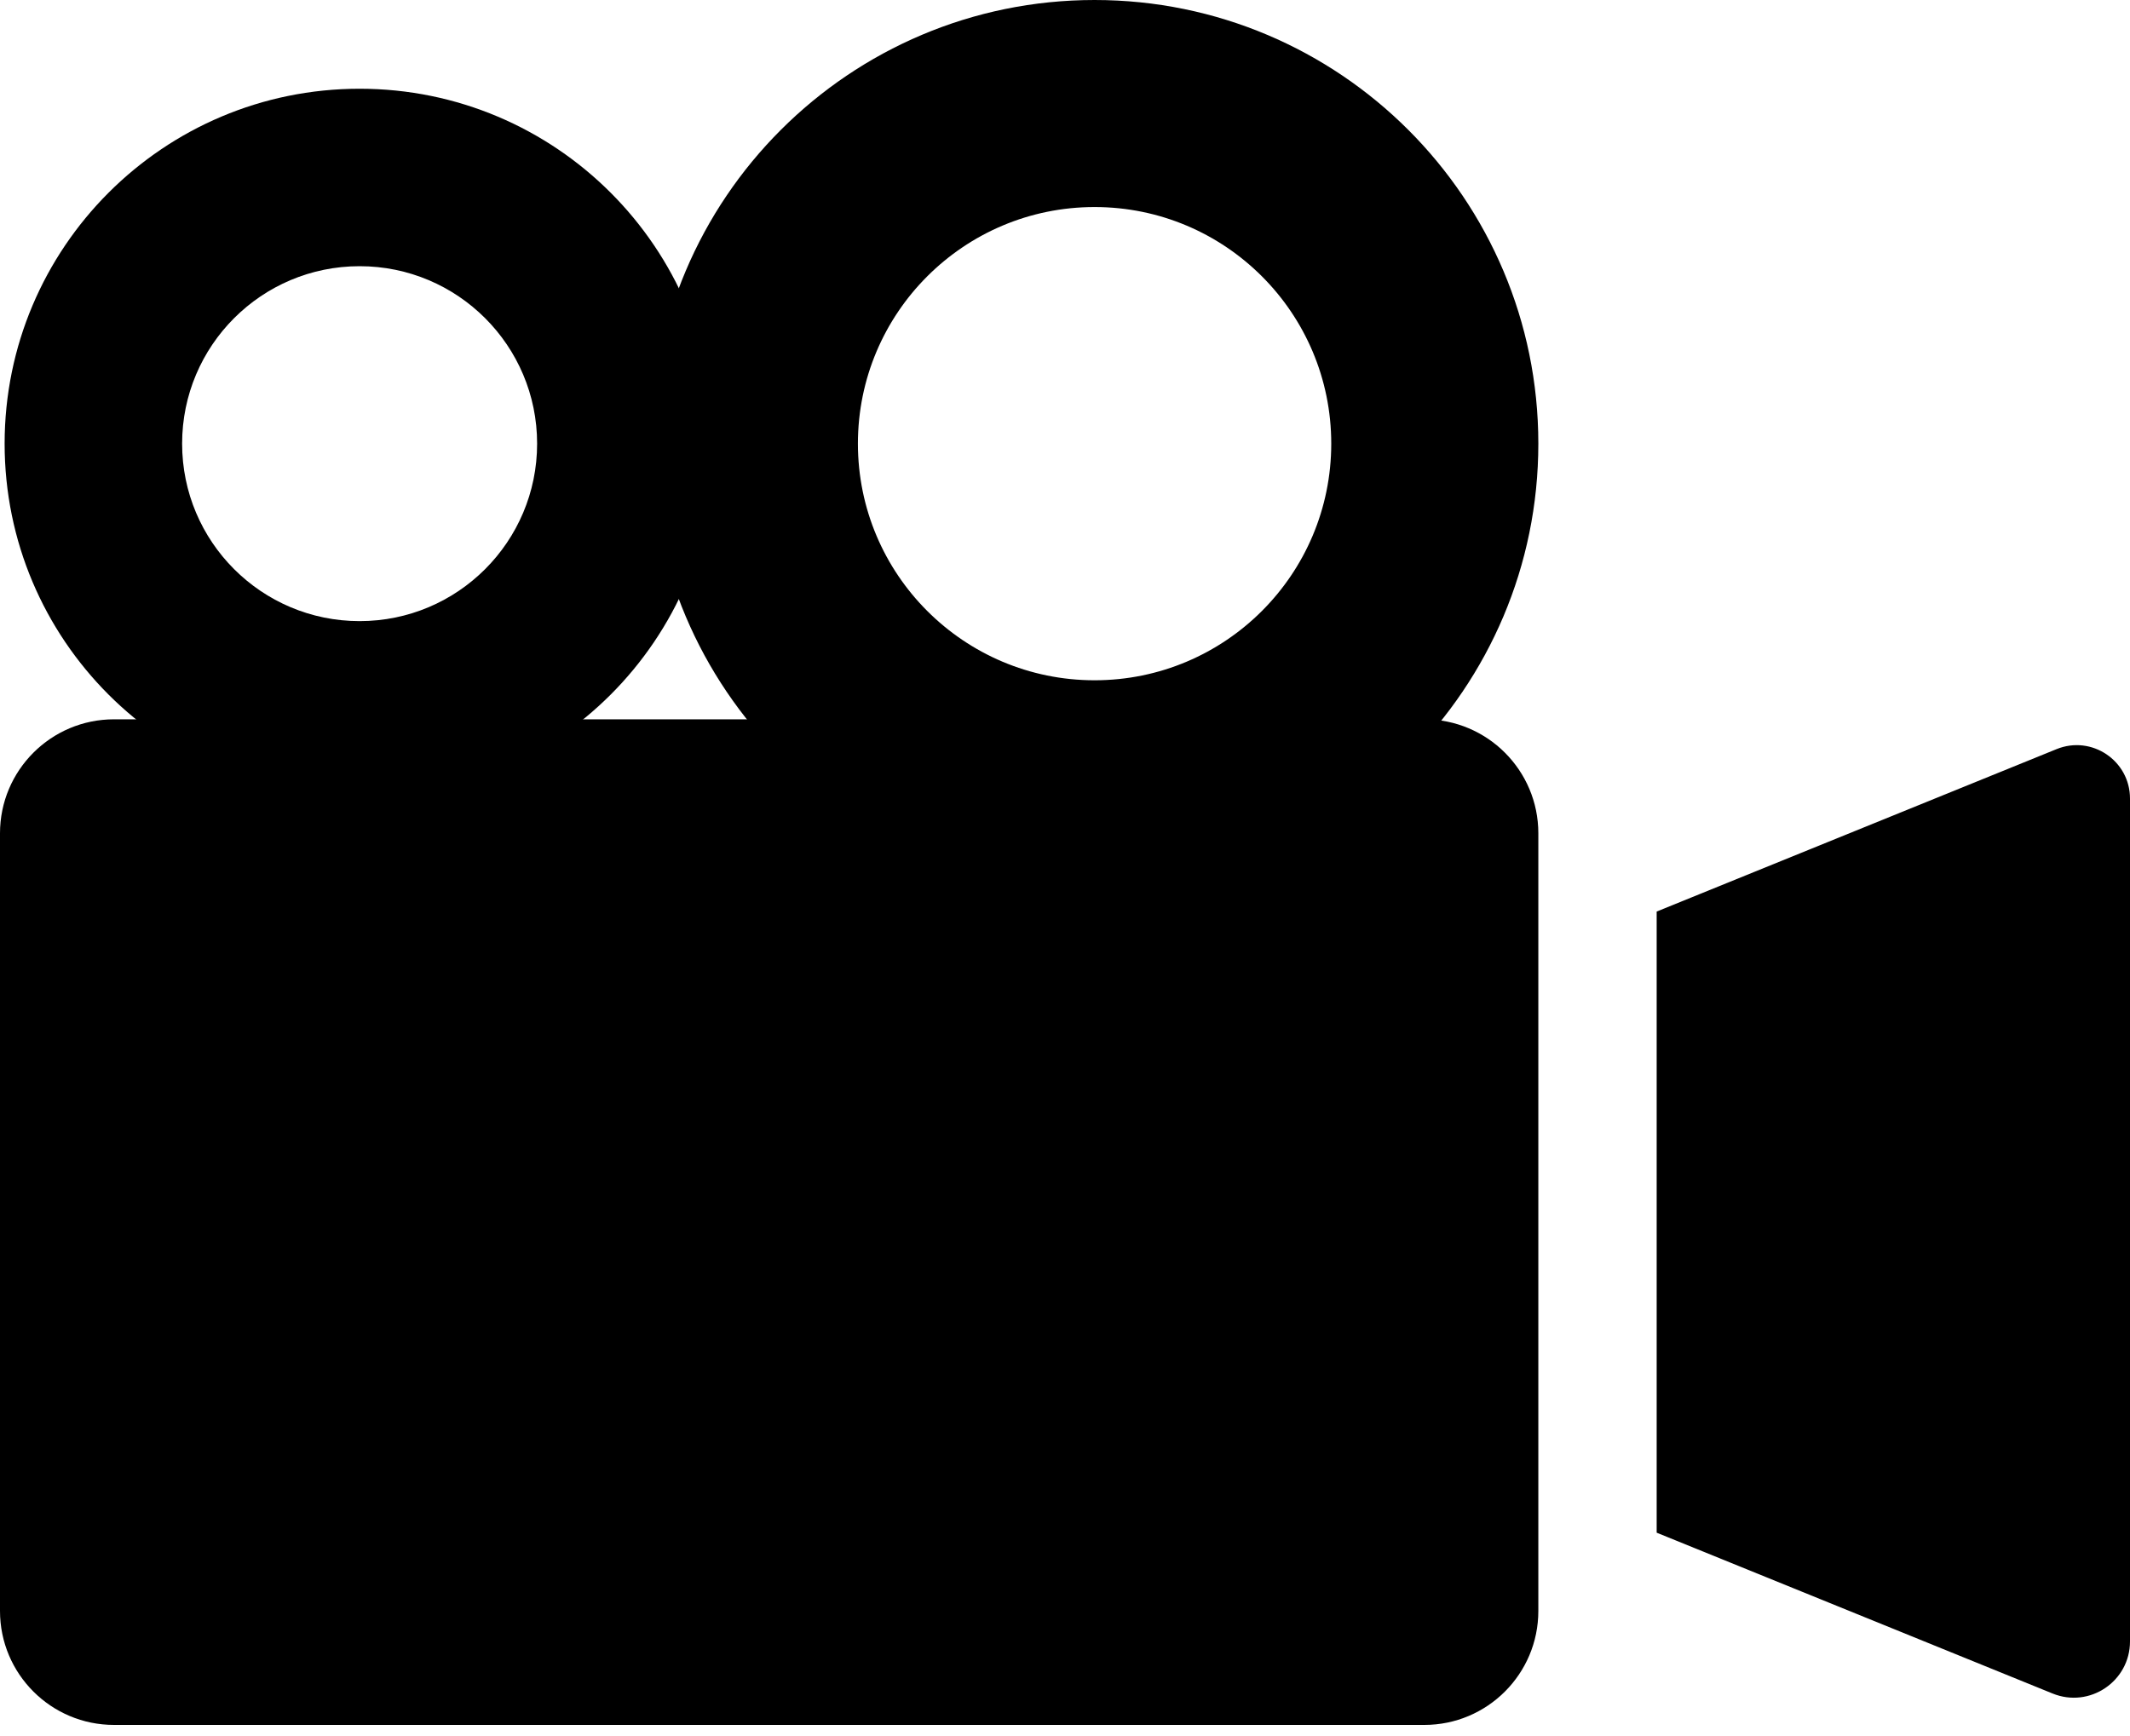
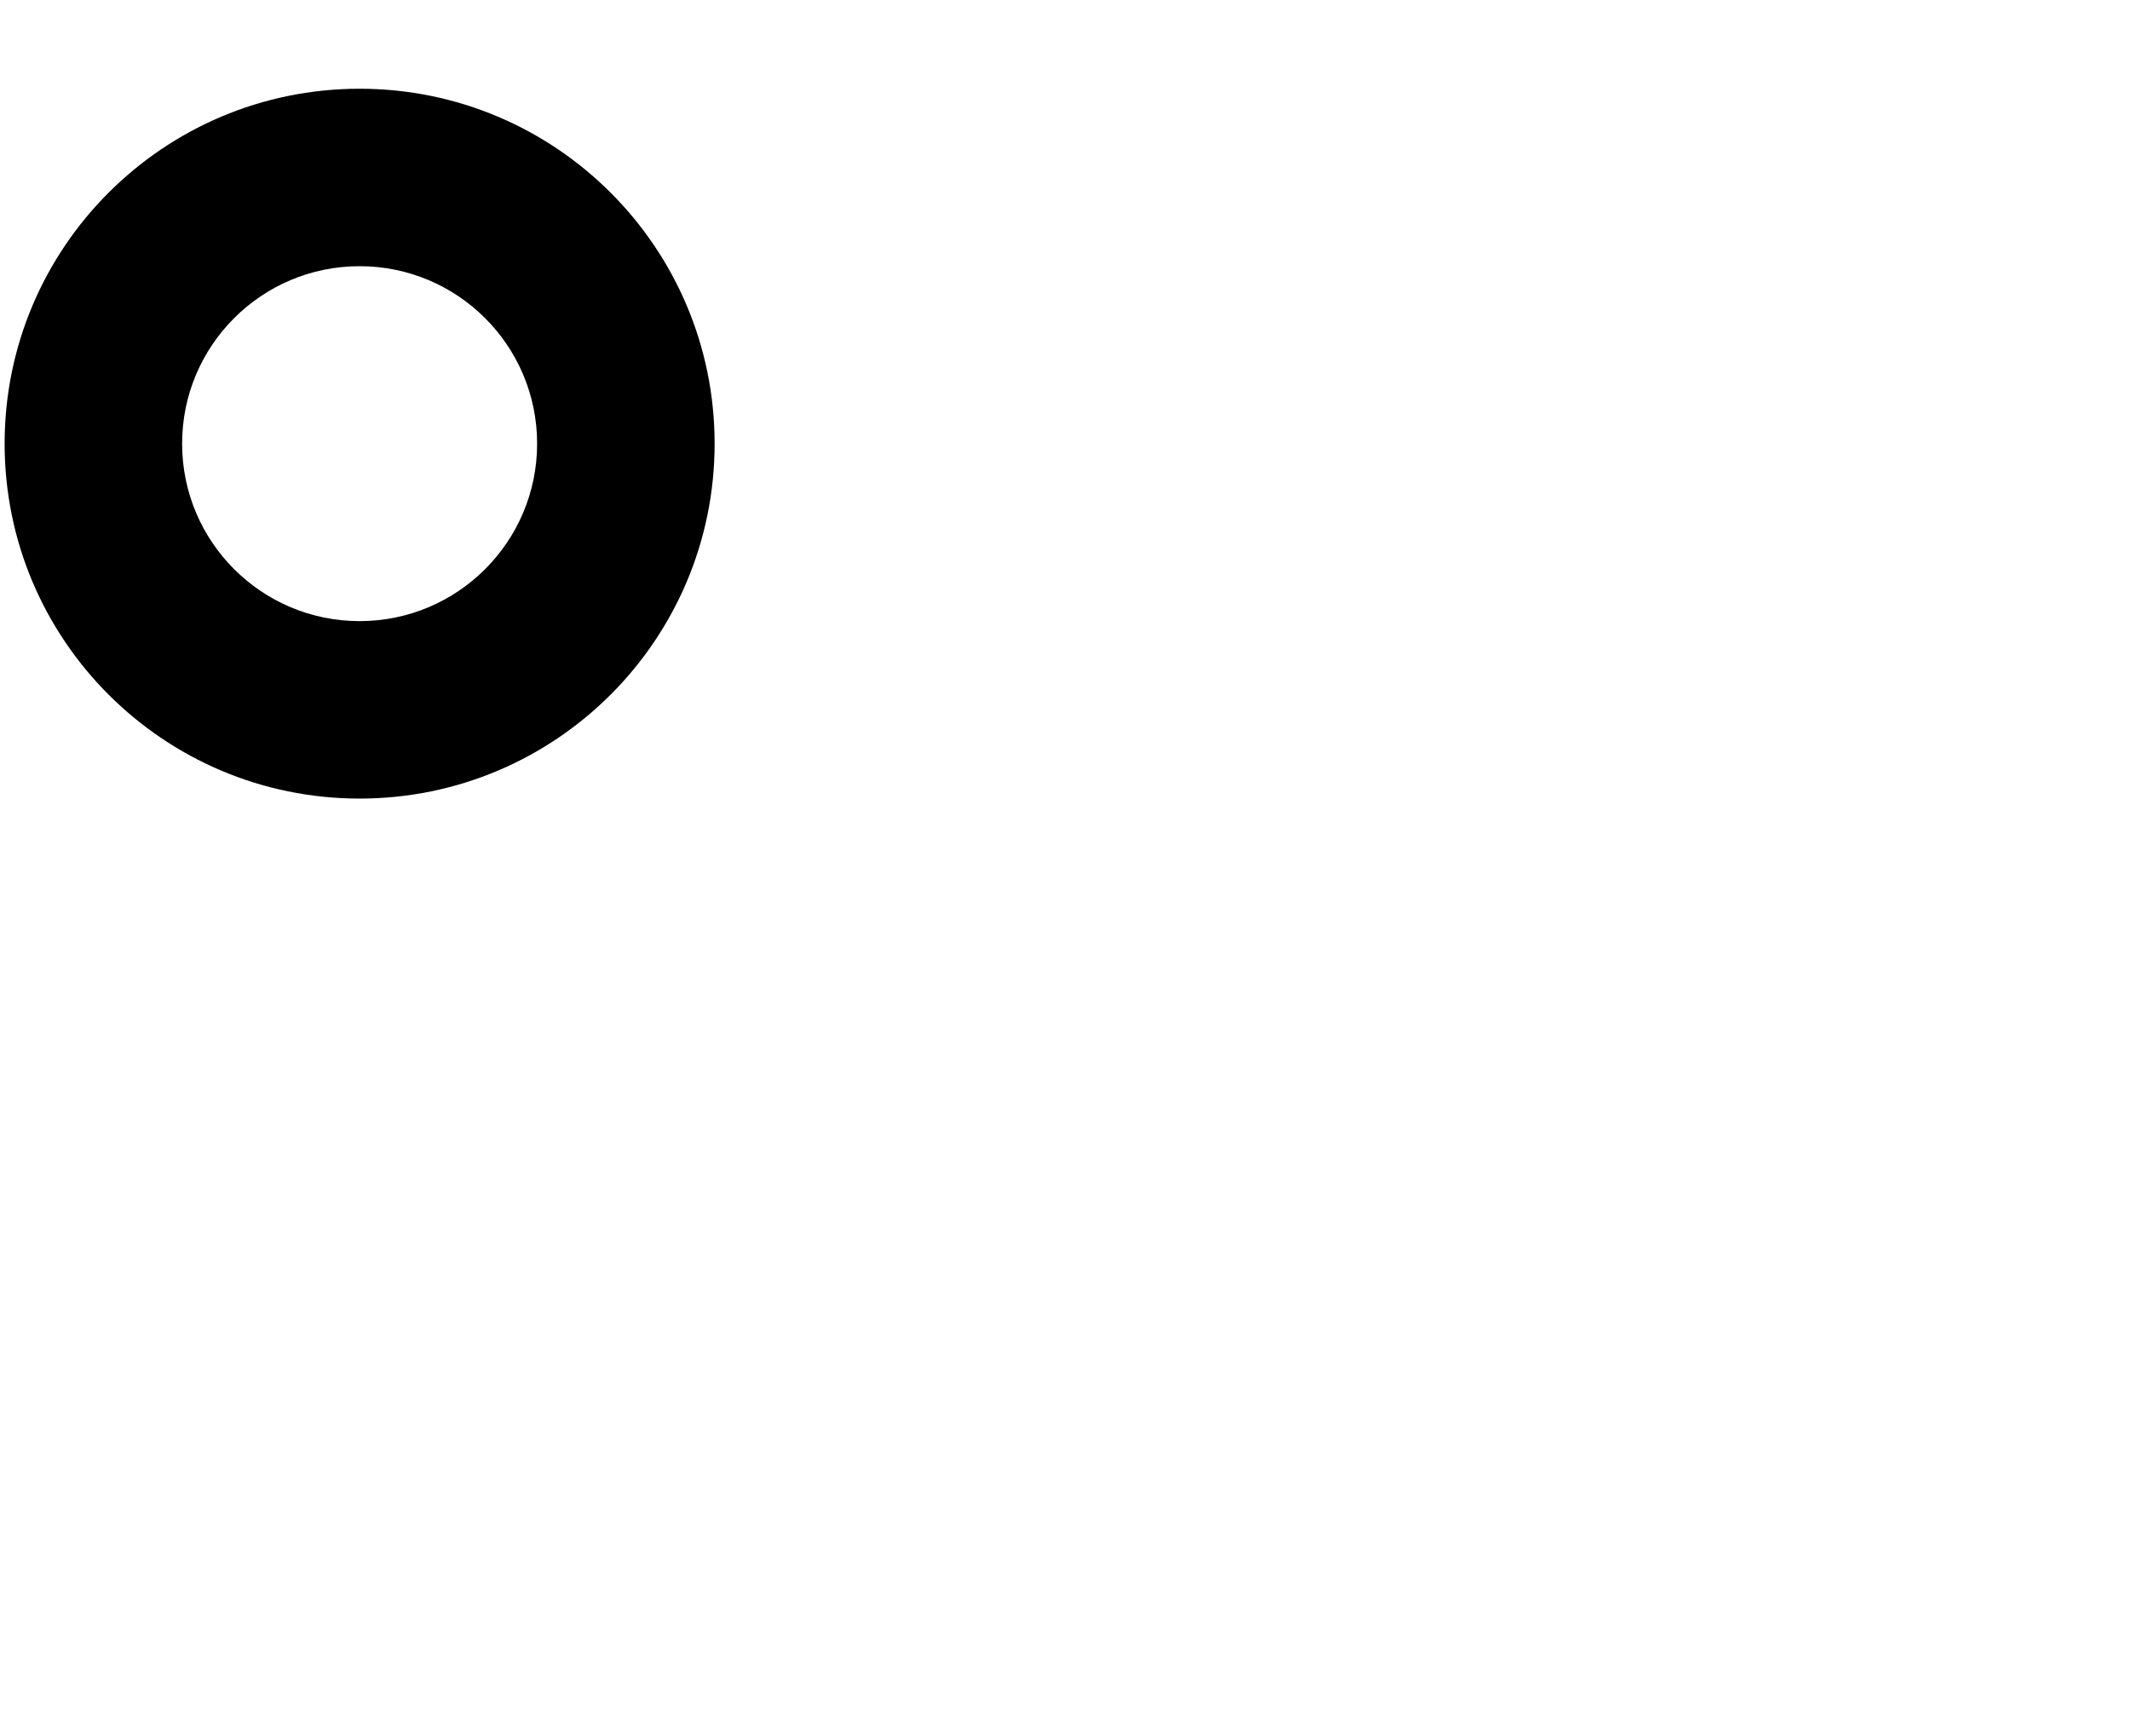
<svg xmlns="http://www.w3.org/2000/svg" width="130" height="106" viewBox="0 0 130 106" fill="none">
-   <path d="M86.93 43.911H6.959C3.115 43.911 0 47.027 0 50.87V98.342C0 102.185 3.115 105.3 6.959 105.3H86.93C90.773 105.3 93.889 102.185 93.889 98.342V50.87C93.889 47.027 90.773 43.911 86.93 43.911Z" fill="black" />
  <path d="M21.948 5.417C9.981 5.417 0.282 15.116 0.282 27.083C0.282 39.051 9.981 48.75 21.948 48.75C33.916 48.75 43.615 39.051 43.615 27.083C43.615 15.116 33.916 5.417 21.948 5.417ZM21.948 37.917C15.965 37.917 11.115 33.067 11.115 27.083C11.115 21.1 15.965 16.25 21.948 16.25C27.932 16.25 32.782 21.1 32.782 27.083C32.782 33.067 27.932 37.917 21.948 37.917Z" fill="black" />
-   <path d="M66.805 0C51.848 0 39.722 12.126 39.722 27.083C39.722 42.041 51.848 54.167 66.805 54.167C81.763 54.167 93.889 42.041 93.889 27.083C93.889 12.126 81.763 0 66.805 0ZM66.805 41.528C58.829 41.528 52.361 35.06 52.361 27.083C52.361 19.106 58.829 12.639 66.805 12.639C74.782 12.639 81.25 19.106 81.25 27.083C81.25 35.06 74.782 41.528 66.805 41.528Z" fill="black" />
-   <path d="M125.277 103.383L101.111 93.564V55.647L125.519 45.731C127.66 44.861 130 46.435 130 48.75V100.201C130 102.639 127.534 104.3 125.277 103.383Z" fill="black" />
</svg>